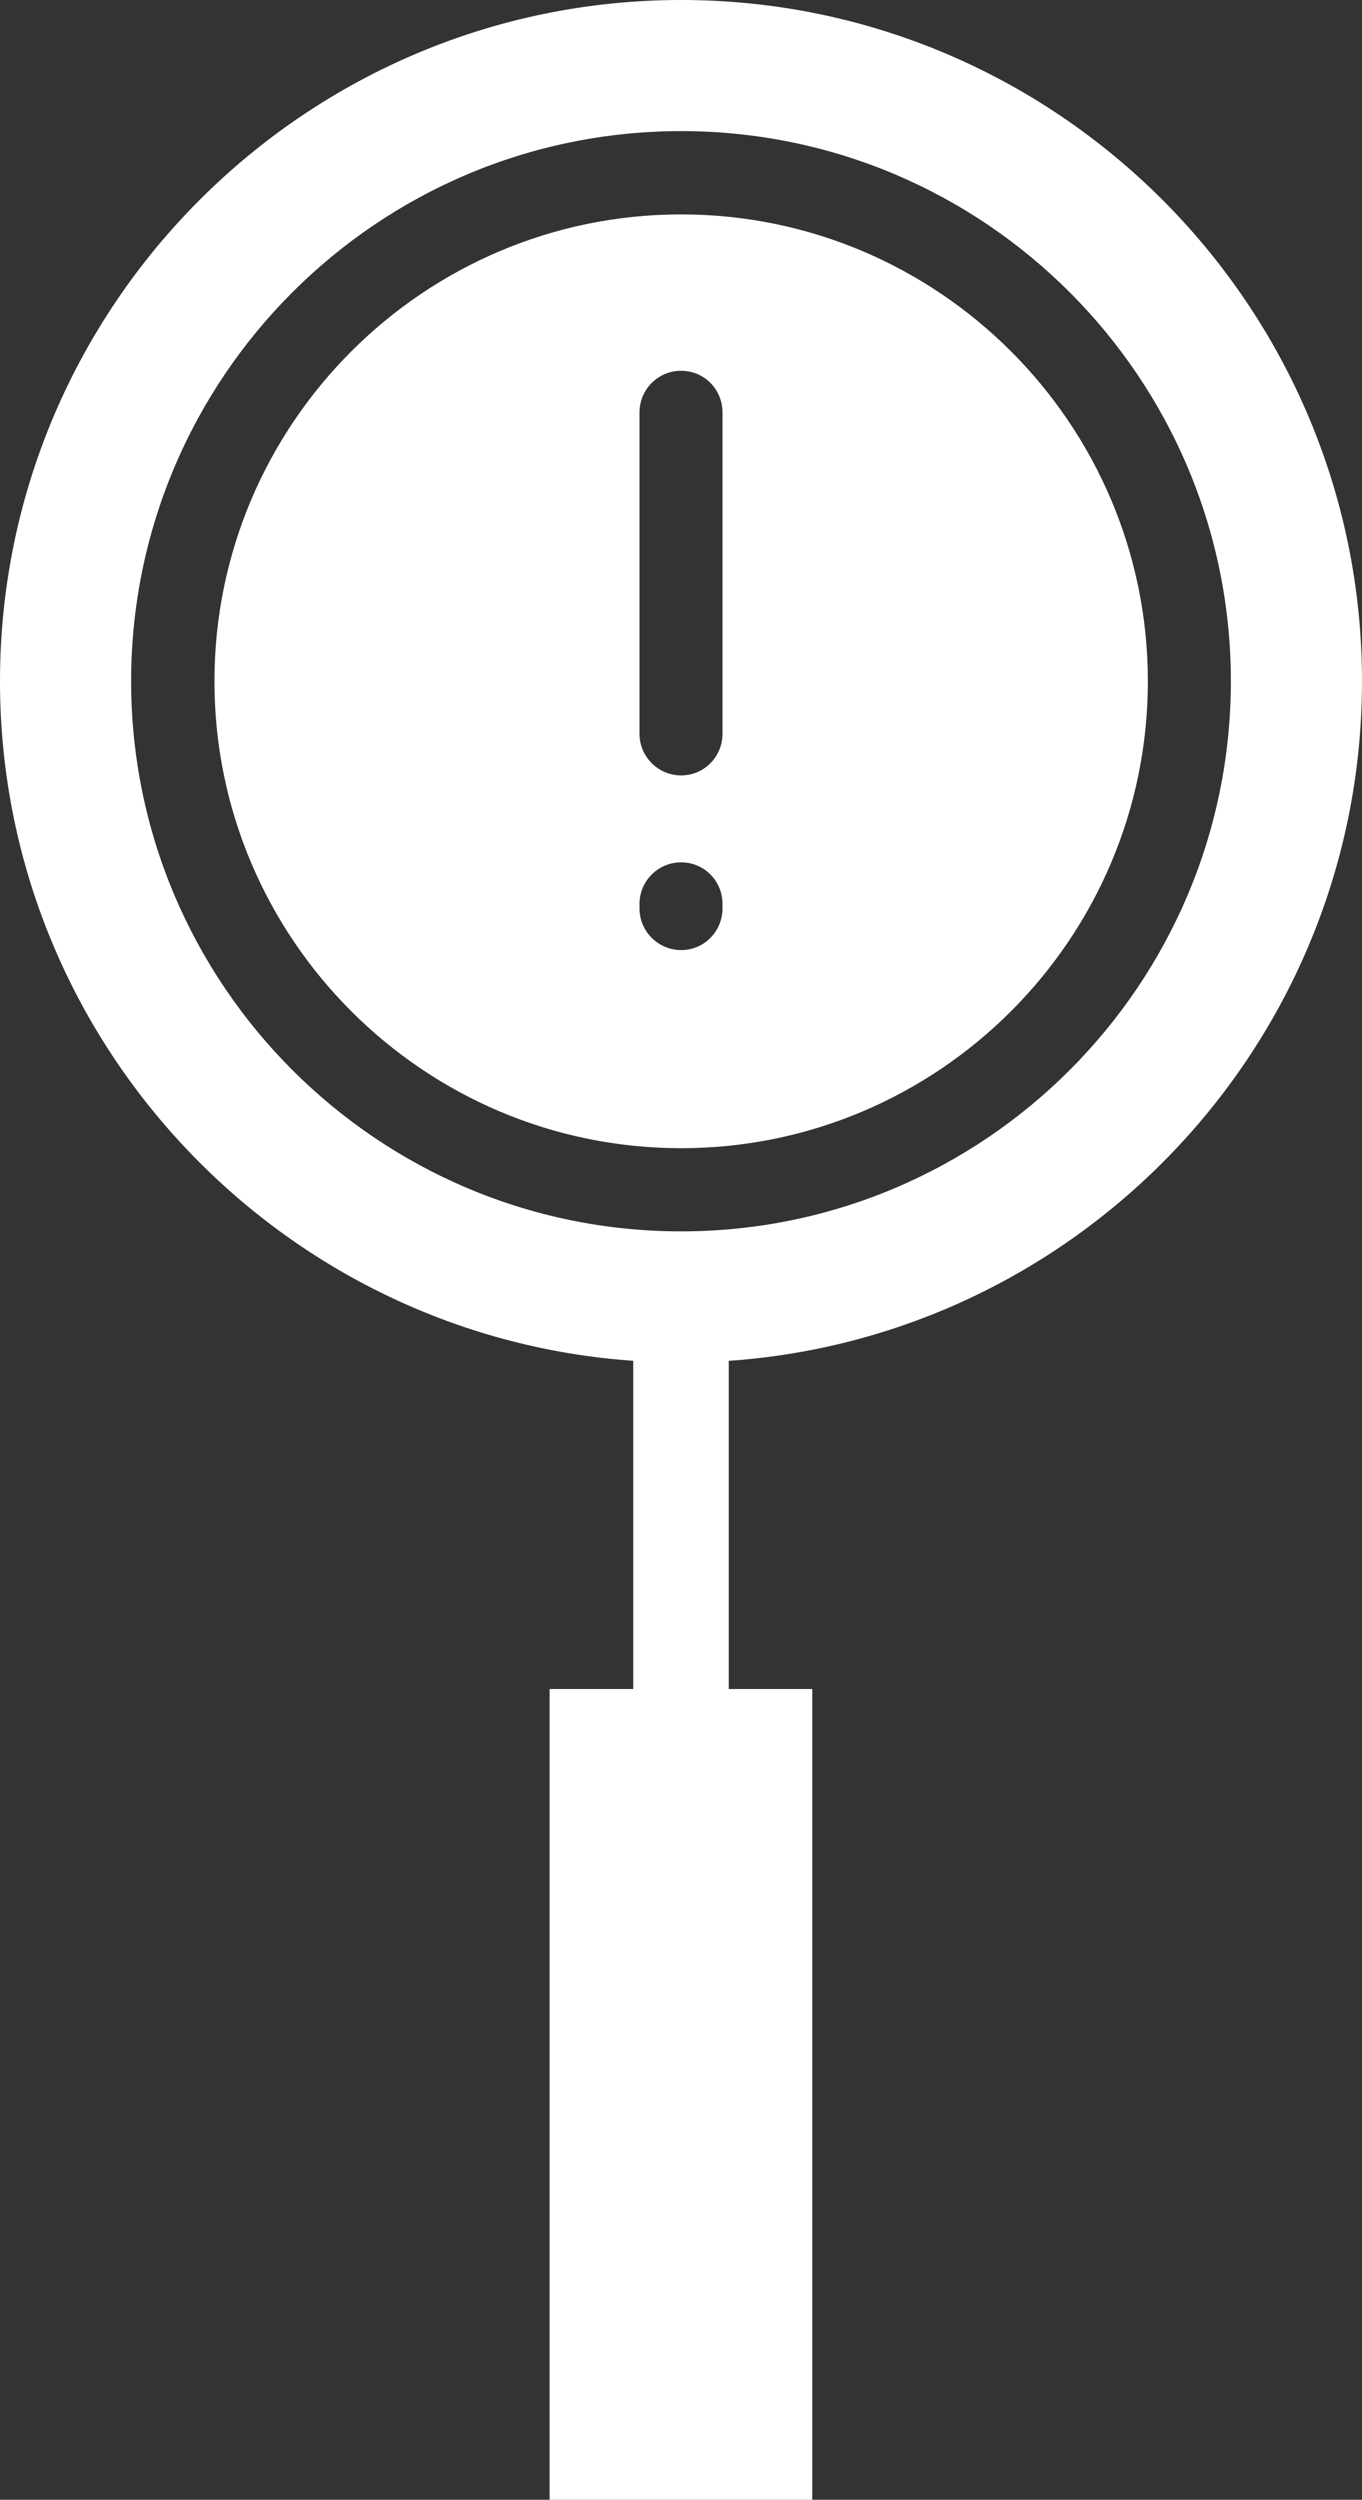
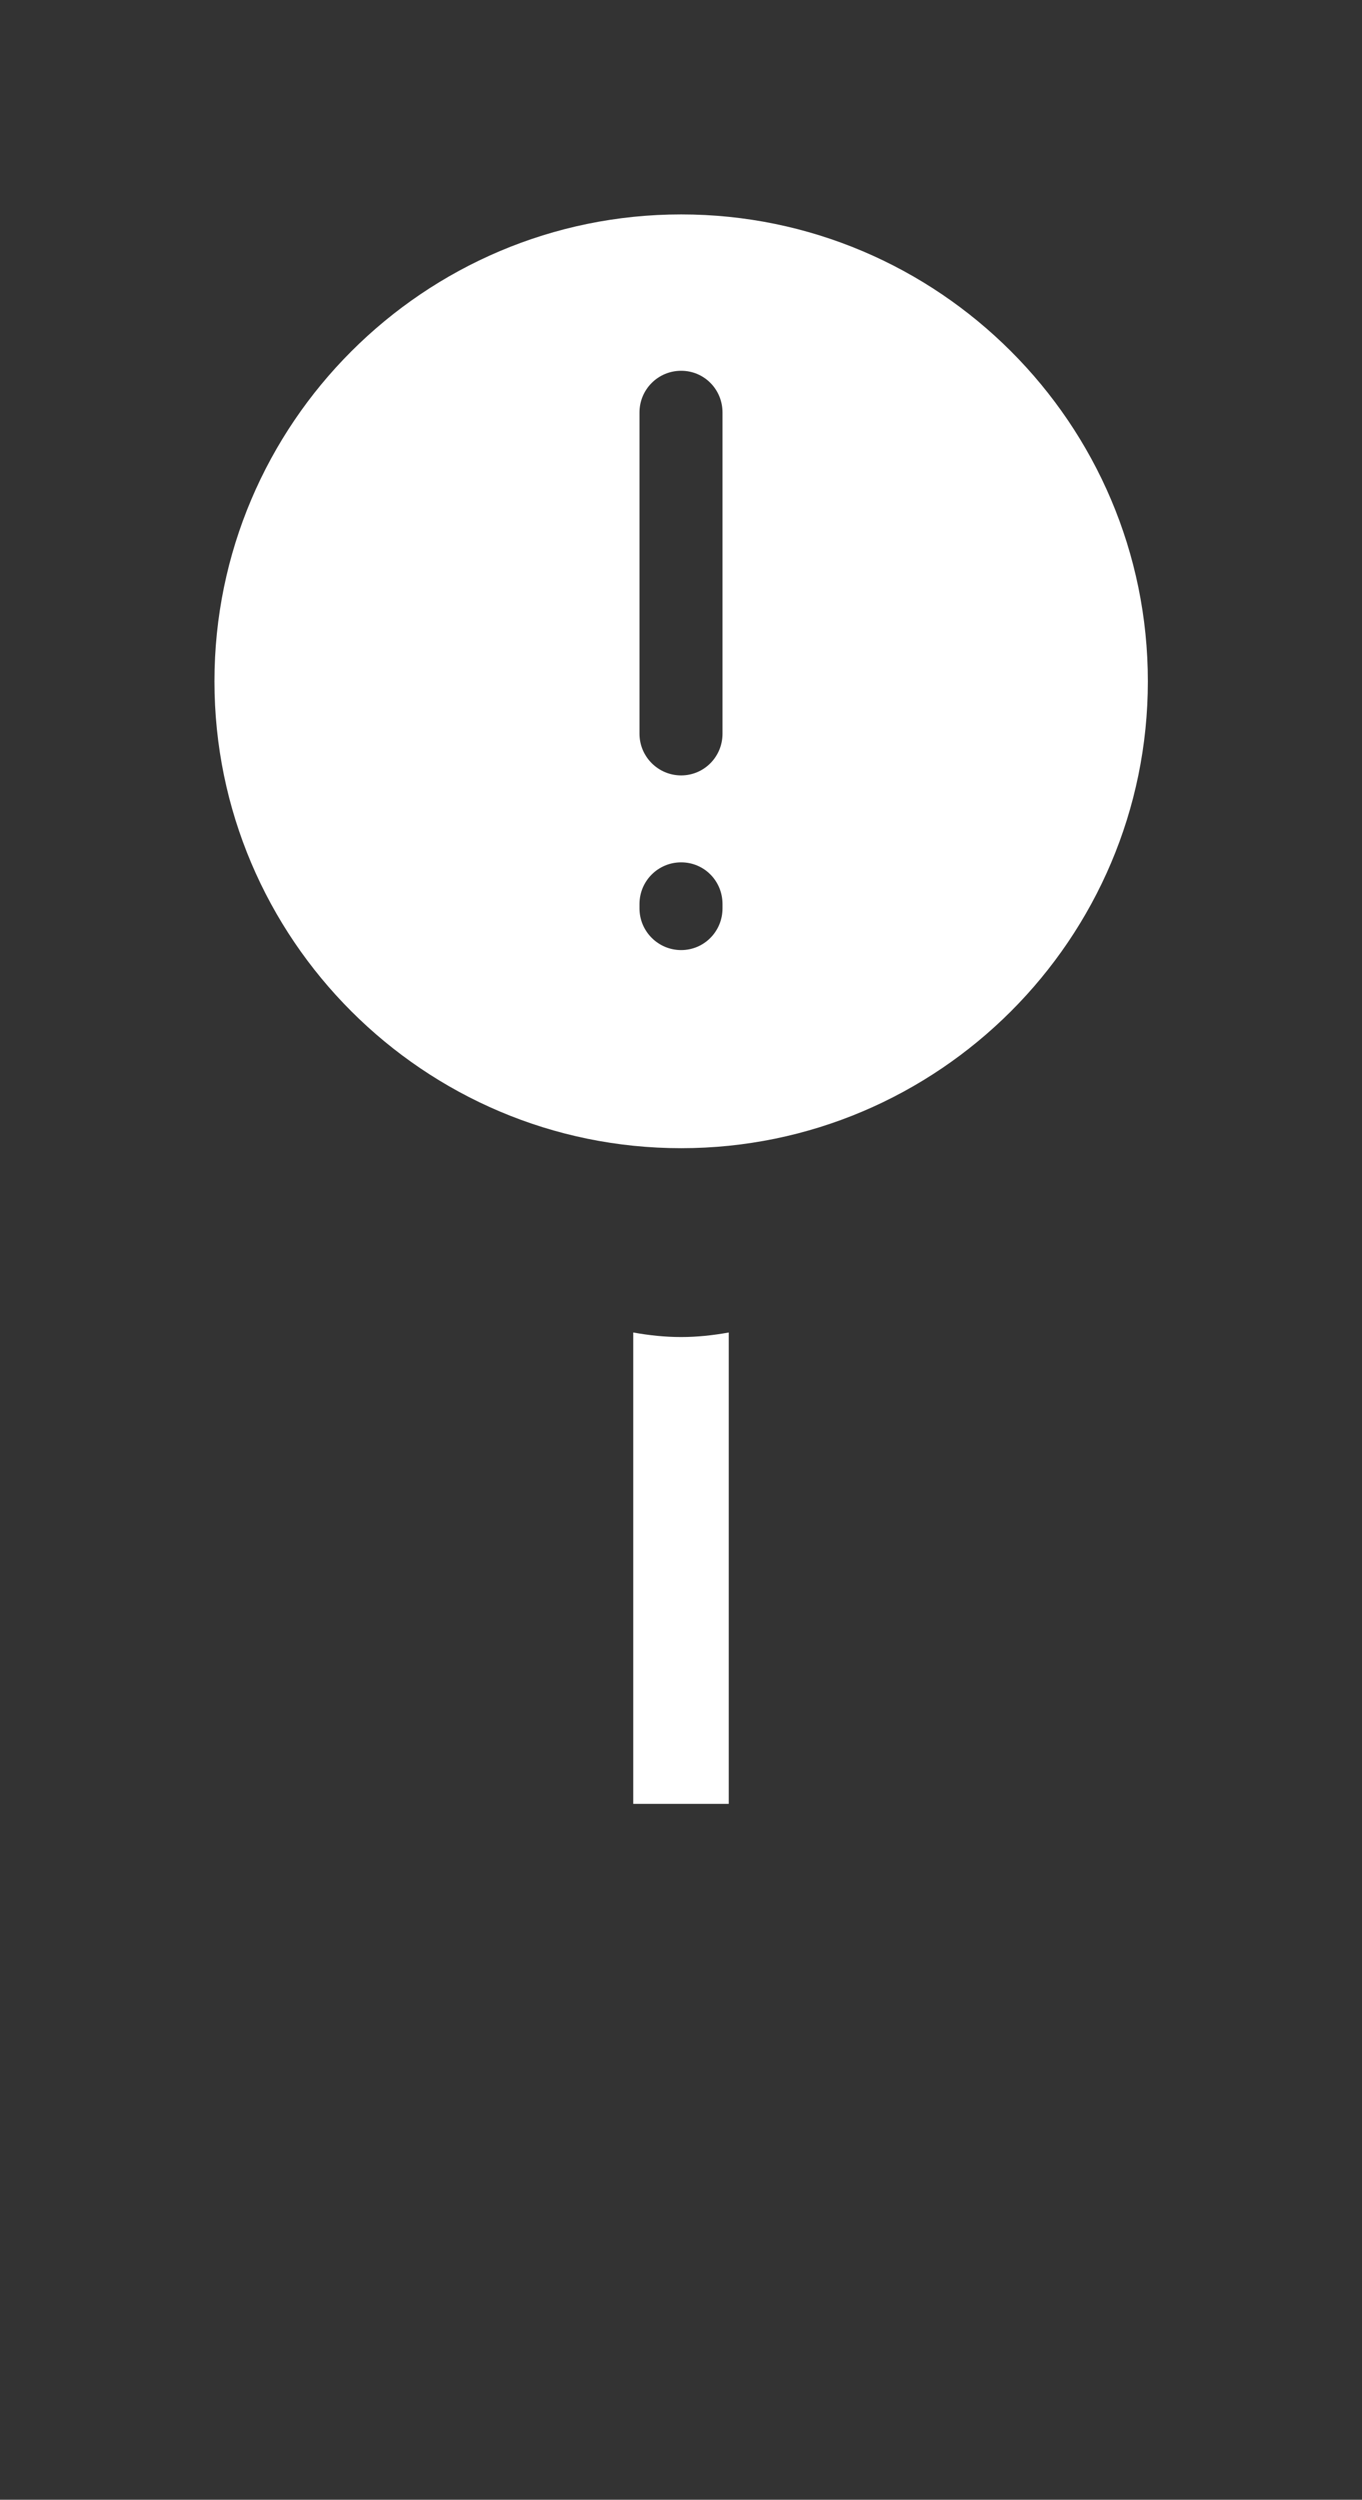
<svg xmlns="http://www.w3.org/2000/svg" xmlns:ns1="http://sodipodi.sourceforge.net/DTD/sodipodi-0.dtd" xmlns:ns2="http://www.inkscape.org/namespaces/inkscape" id="uuid-c150993e-72d0-4557-9d25-8bc8c5e924aa" data-name="Capa 1" viewBox="0 0 21.803 40" version="1.1" ns1:docname="Sinriesgos-Alerta-Temprana-Herramientas-para-control-de-riesgo-crediticio-i.svg" width="21.803" height="40" ns2:version="1.2.2 (b0a8486541, 2022-12-01)">
  <rect x="0" y="0" width="21.803" height="40" fill="#333333" stroke="none" />
  <defs id="defs13" />
  <ns1:namedview id="namedview11" pagecolor="#ffffff" bordercolor="#666666" borderopacity="1.0" ns2:showpageshadow="2" ns2:pageopacity="0.0" ns2:pagecheckerboard="0" ns2:deskcolor="#d1d1d1" showgrid="false" ns2:zoom="2.6933333" ns2:cx="45.111386" ns2:cy="82.425743" ns2:window-width="1920" ns2:window-height="1043" ns2:window-x="0" ns2:window-y="0" ns2:window-maximized="1" ns2:current-layer="uuid-c150993e-72d0-4557-9d25-8bc8c5e924aa" />
  <path d="m 10.904,3.431 c -4.117,0 -7.471,3.351 -7.471,7.471 0,4.12 3.353,7.471 7.471,7.471 4.117,0 7.471,-3.351 7.471,-7.471 0,-4.12 -3.353,-7.471 -7.471,-7.471 z m -0.667,11.035 c 0,-0.369 0.298,-0.667 0.667,-0.667 0.369,0 0.662,0.298 0.662,0.667 v 0.07 c 0,0.369 -0.296,0.667 -0.662,0.667 -0.366,0 -0.667,-0.298 -0.667,-0.667 z m 0,-2.725 V 6.6 c 0,-0.369 0.298,-0.667 0.667,-0.667 0.369,0 0.662,0.298 0.662,0.667 v 5.141 c 0,0.369 -0.296,0.667 -0.662,0.667 -0.366,0 -0.667,-0.298 -0.667,-0.667 z" style="fill:#ffffff;fill-rule:evenodd;stroke-width:0px" id="path2" />
-   <path d="m 2.099,10.901 c 0,-4.855 3.945,-8.803 8.805,-8.803 4.86,0 8.8,3.95 8.8,8.803 0,4.853 -3.945,8.803 -8.8,8.803 -4.855,0 -8.805,-3.948 -8.805,-8.803 z m -2.099,0 c 0,6.01 4.894,10.901 10.904,10.901 6.01,0 10.899,-4.889 10.899,-10.901 C 21.803,4.889 16.914,0 10.904,0 4.894,0 0,4.891 0,10.901 Z" style="fill:#ffffff;fill-rule:evenodd;stroke-width:0px" id="path4" />
  <path d="m 10.904,21.395 c -0.26,0 -0.512,-0.027 -0.767,-0.073 v 7.543 h 1.529 v -7.543 c -0.255,0.046 -0.507,0.073 -0.762,0.073 z" style="fill:#ffffff;fill-rule:evenodd;stroke-width:0px" id="path6" />
-   <rect x="8.798" y="27.027" width="4.205" height="12.973" style="fill:#ffffff;stroke-width:0px" id="rect8" />
</svg>